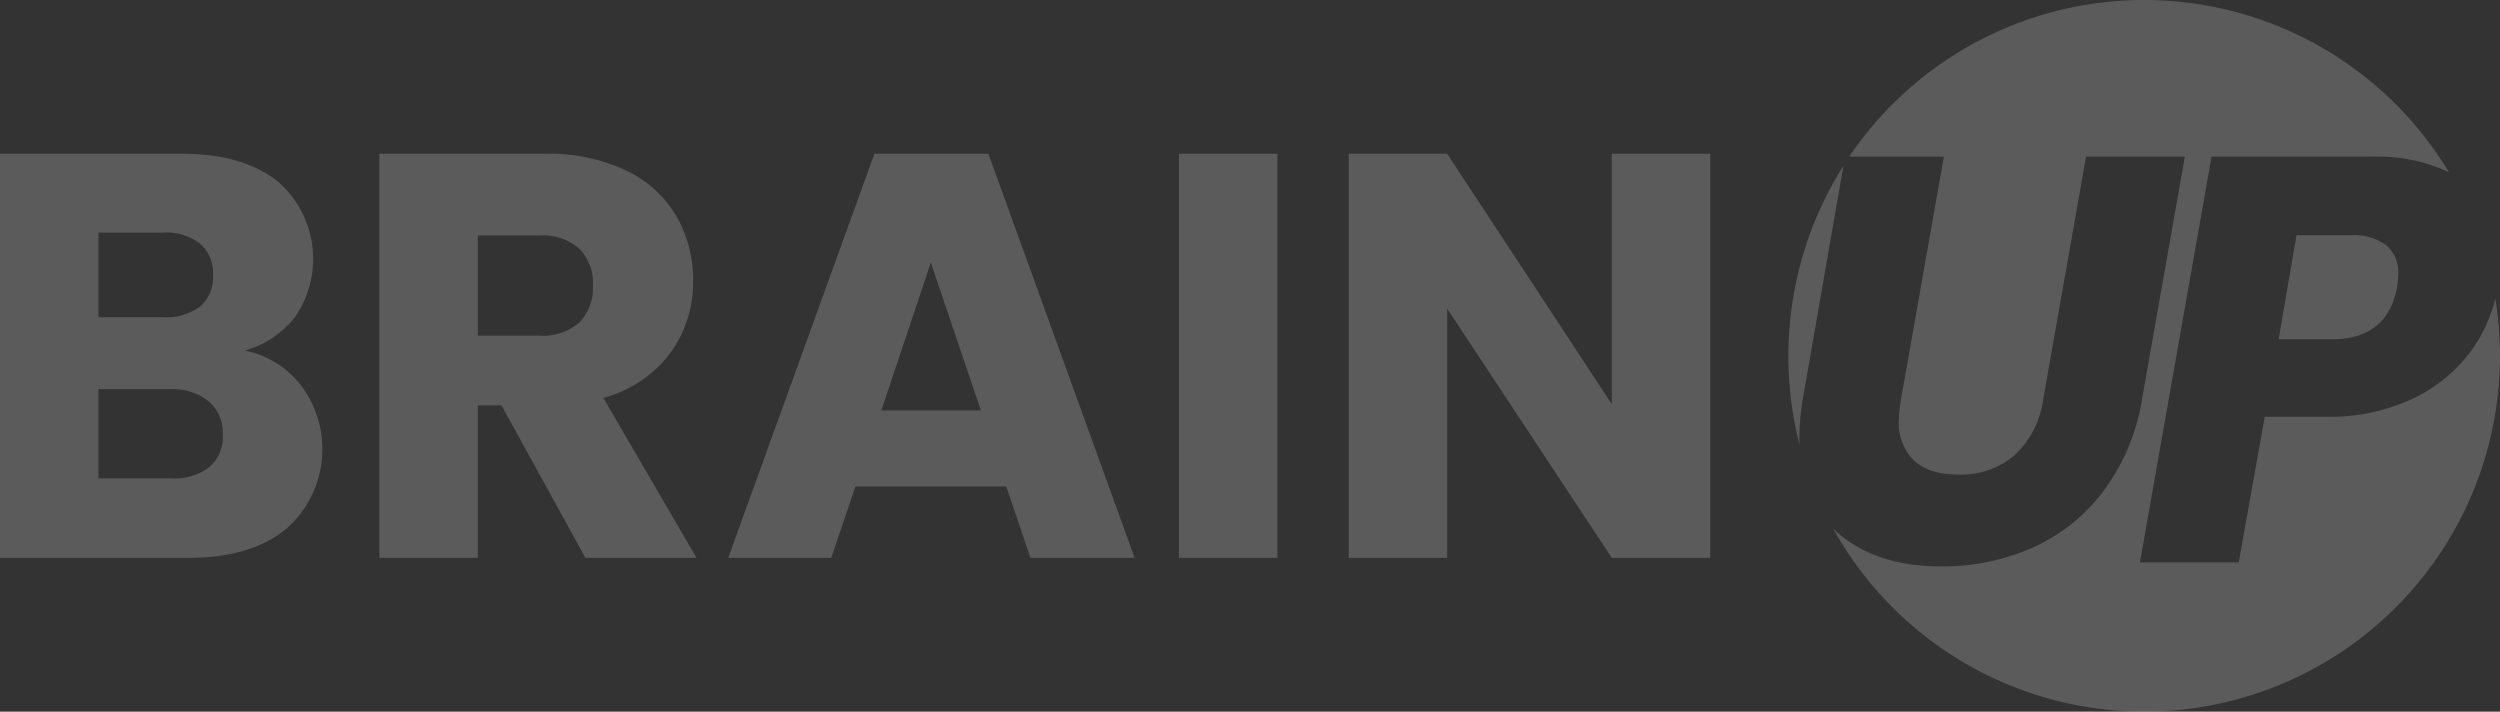
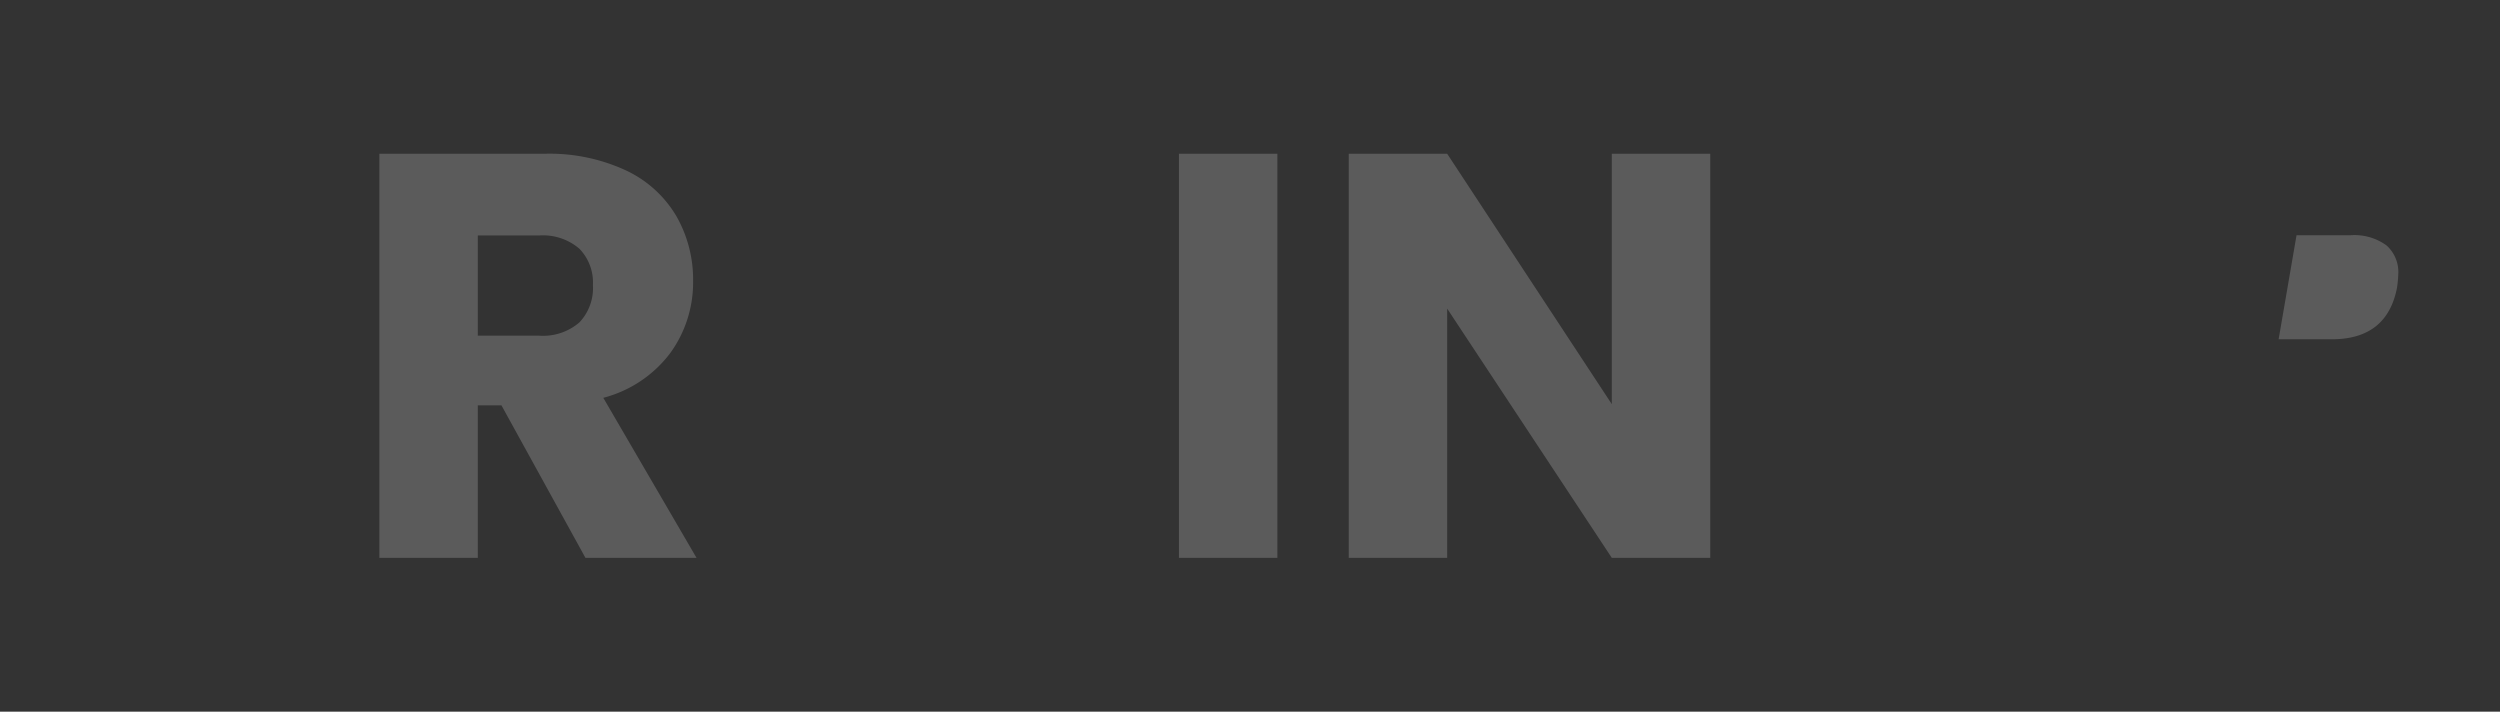
<svg xmlns="http://www.w3.org/2000/svg" width="328.008" height="93.376" viewBox="0 0 328.008 93.376">
  <rect x="0" y="0" width="328.008" height="93.376" fill="#333333" stroke="none" />
  <g id="Groupe_111" data-name="Groupe 111" transform="translate(0.003 0)" opacity="0.197">
    <g id="Groupe_117" data-name="Groupe 117" transform="translate(0 20.173)">
-       <path id="Tracé_1478" data-name="Tracé 1478" d="M287.586,629.716a13.9,13.9,0,0,1-1.85,18.73q-4.645,3.891-12.953,3.89h-24.7v-53.02h23.866q8.08,0,12.651,3.7a13.421,13.421,0,0,1,2.115,17.824,12.683,12.683,0,0,1-6.533,4.3A12.339,12.339,0,0,1,287.586,629.716ZM261,620.766h8.459a7.482,7.482,0,0,0,4.871-1.4,5.017,5.017,0,0,0,1.7-4.116,5.133,5.133,0,0,0-1.7-4.154,7.355,7.355,0,0,0-4.871-1.434H261Zm14.538,19.675a5.229,5.229,0,0,0,1.775-4.267,5.465,5.465,0,0,0-1.85-4.38,7.587,7.587,0,0,0-5.1-1.587H261v11.707h9.516a7.659,7.659,0,0,0,5.023-1.474Z" transform="translate(-248.086 -599.316)" fill="#fff" />
      <path id="Tracé_1479" data-name="Tracé 1479" d="M337.424,652.336,326.4,632.322h-3.1v20.014H310.386v-53.02h21.676a23.848,23.848,0,0,1,10.687,2.191,15.1,15.1,0,0,1,6.608,6,16.763,16.763,0,0,1,2.191,8.5,15.773,15.773,0,0,1-2.984,9.441,16.055,16.055,0,0,1-8.8,5.891l12.235,21ZM323.3,623.182h8.006a7.324,7.324,0,0,0,5.324-1.737,6.556,6.556,0,0,0,1.775-4.909,6.357,6.357,0,0,0-1.775-4.758,7.331,7.331,0,0,0-5.324-1.737H323.3Z" transform="translate(-260.614 -599.316)" fill="#fff" />
-       <path id="Tracé_1480" data-name="Tracé 1480" d="M404.154,642.97H384.366l-3.172,9.366H367.675l19.183-53.02h14.955L421,652.336H407.33ZM400.831,633l-6.571-19.409L387.765,633Z" transform="translate(-272.135 -599.316)" fill="#fff" />
      <path id="Tracé_1481" data-name="Tracé 1481" d="M454.613,599.316v53.02H441.7v-53.02Z" transform="translate(-287.021 -599.316)" fill="#fff" />
      <path id="Tracé_1482" data-name="Tracé 1482" d="M517.017,652.336H504.1l-21.6-32.7v32.7H469.586v-53.02H482.5l21.6,32.854V599.316h12.915Z" transform="translate(-292.629 -599.316)" fill="#fff" />
    </g>
    <g id="Groupe_118" data-name="Groupe 118" transform="translate(234.635)">
-       <path id="Tracé_1483" data-name="Tracé 1483" d="M543.685,631.864l5.329-30.588a46.754,46.754,0,0,0-5.747,36.662c-.011-.307-.037-.6-.037-.916a31.421,31.421,0,0,1,.455-5.158Z" transform="translate(-541.783 -579.537)" fill="#fff" />
      <path id="Tracé_1484" data-name="Tracé 1484" d="M624.649,612.7l-2.35,13.649h6.976q7.279,0,8.568-6.825A16.075,16.075,0,0,0,638,617.78a4.671,4.671,0,0,0-1.555-3.753,7.17,7.17,0,0,0-4.74-1.327Z" transform="translate(-557.975 -581.835)" fill="#fff" />
-       <path id="Tracé_1485" data-name="Tracé 1485" d="M632.755,620.213a20.211,20.211,0,0,1-7.621,6.18,25.571,25.571,0,0,1-11.336,2.351H605.76l-3.412,19.108H589.383l9.4-53.23h21a22.041,22.041,0,0,1,10.143,2.039,46.691,46.691,0,0,0-78.685-2.039H563.66l-5.611,31.771a21.326,21.326,0,0,0-.3,2.73,6.989,6.989,0,0,0,1.972,5.346q1.971,1.859,5.838,1.857a10.724,10.724,0,0,0,7.431-2.578,12.357,12.357,0,0,0,3.715-7.355l5.612-31.771H595.28l-5.611,31.771a27.525,27.525,0,0,1-5.118,12.17,23.777,23.777,0,0,1-9.327,7.393,29.229,29.229,0,0,1-11.942,2.426q-8.342,0-13.459-4.322c-.252-.213-.476-.448-.71-.675a46.681,46.681,0,0,0,86.9-30.15,19.478,19.478,0,0,1-3.258,6.978Z" transform="translate(-543.257 -574.065)" fill="#fff" />
    </g>
  </g>
</svg>